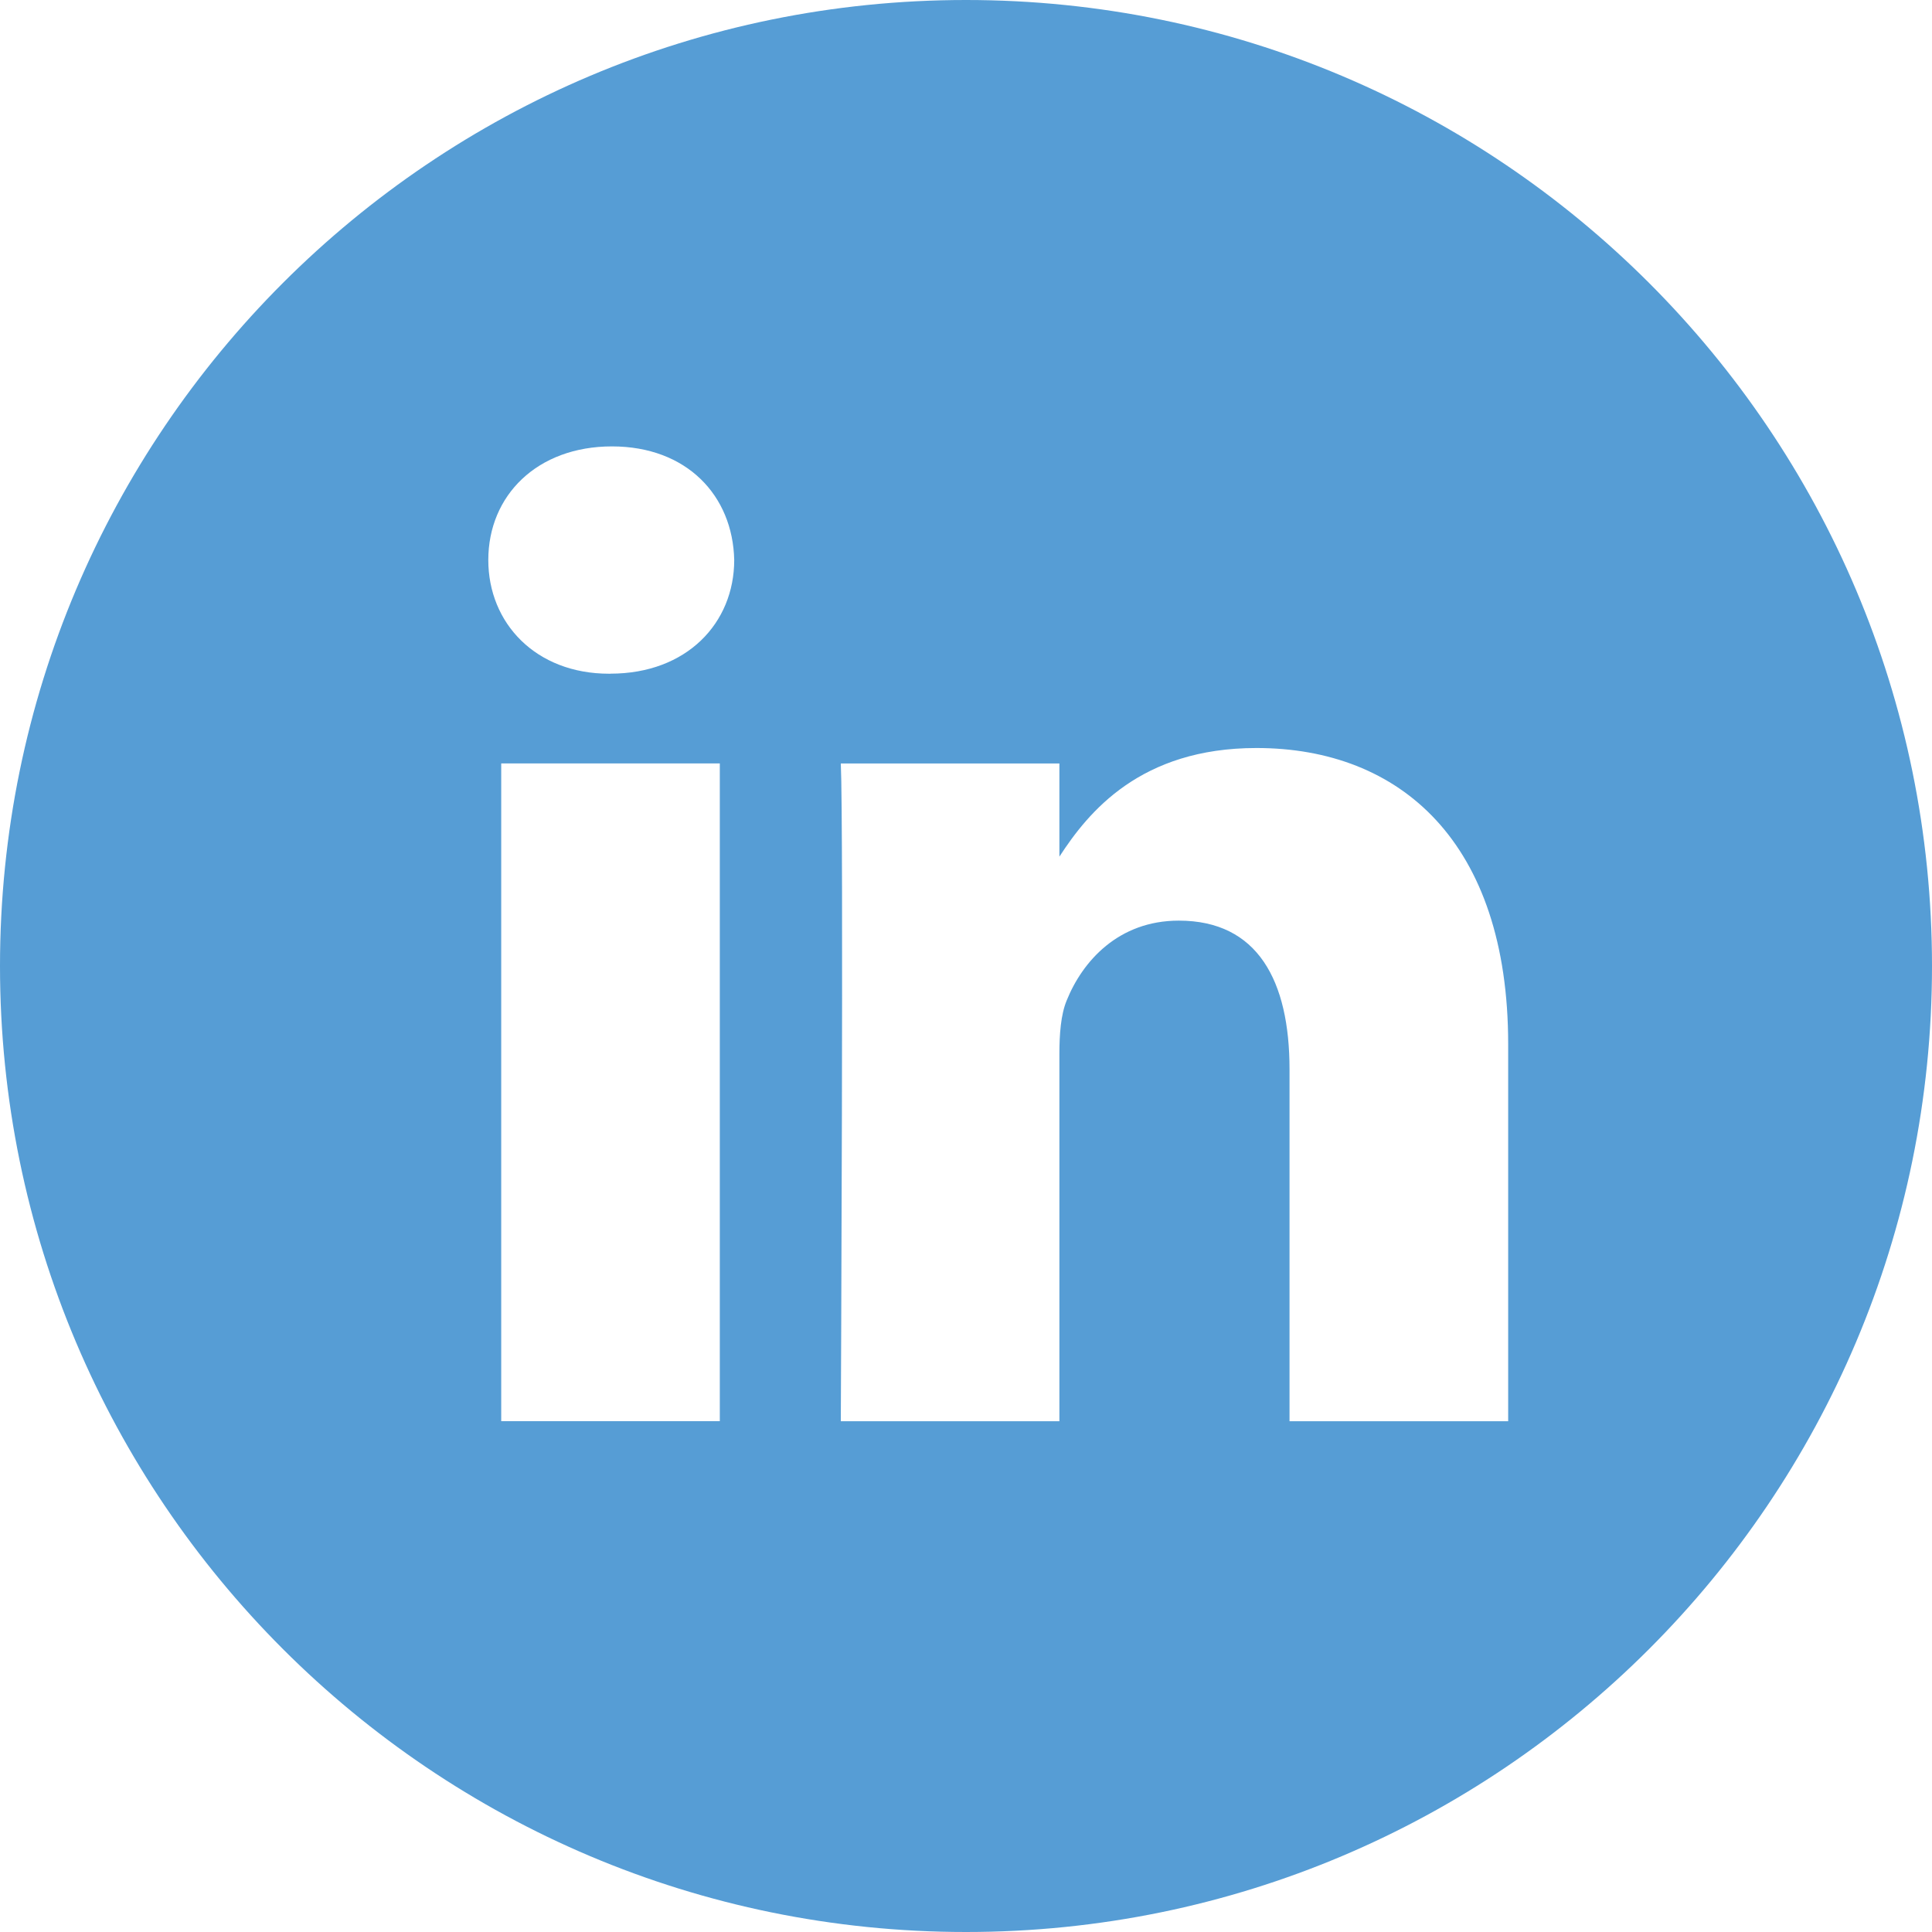
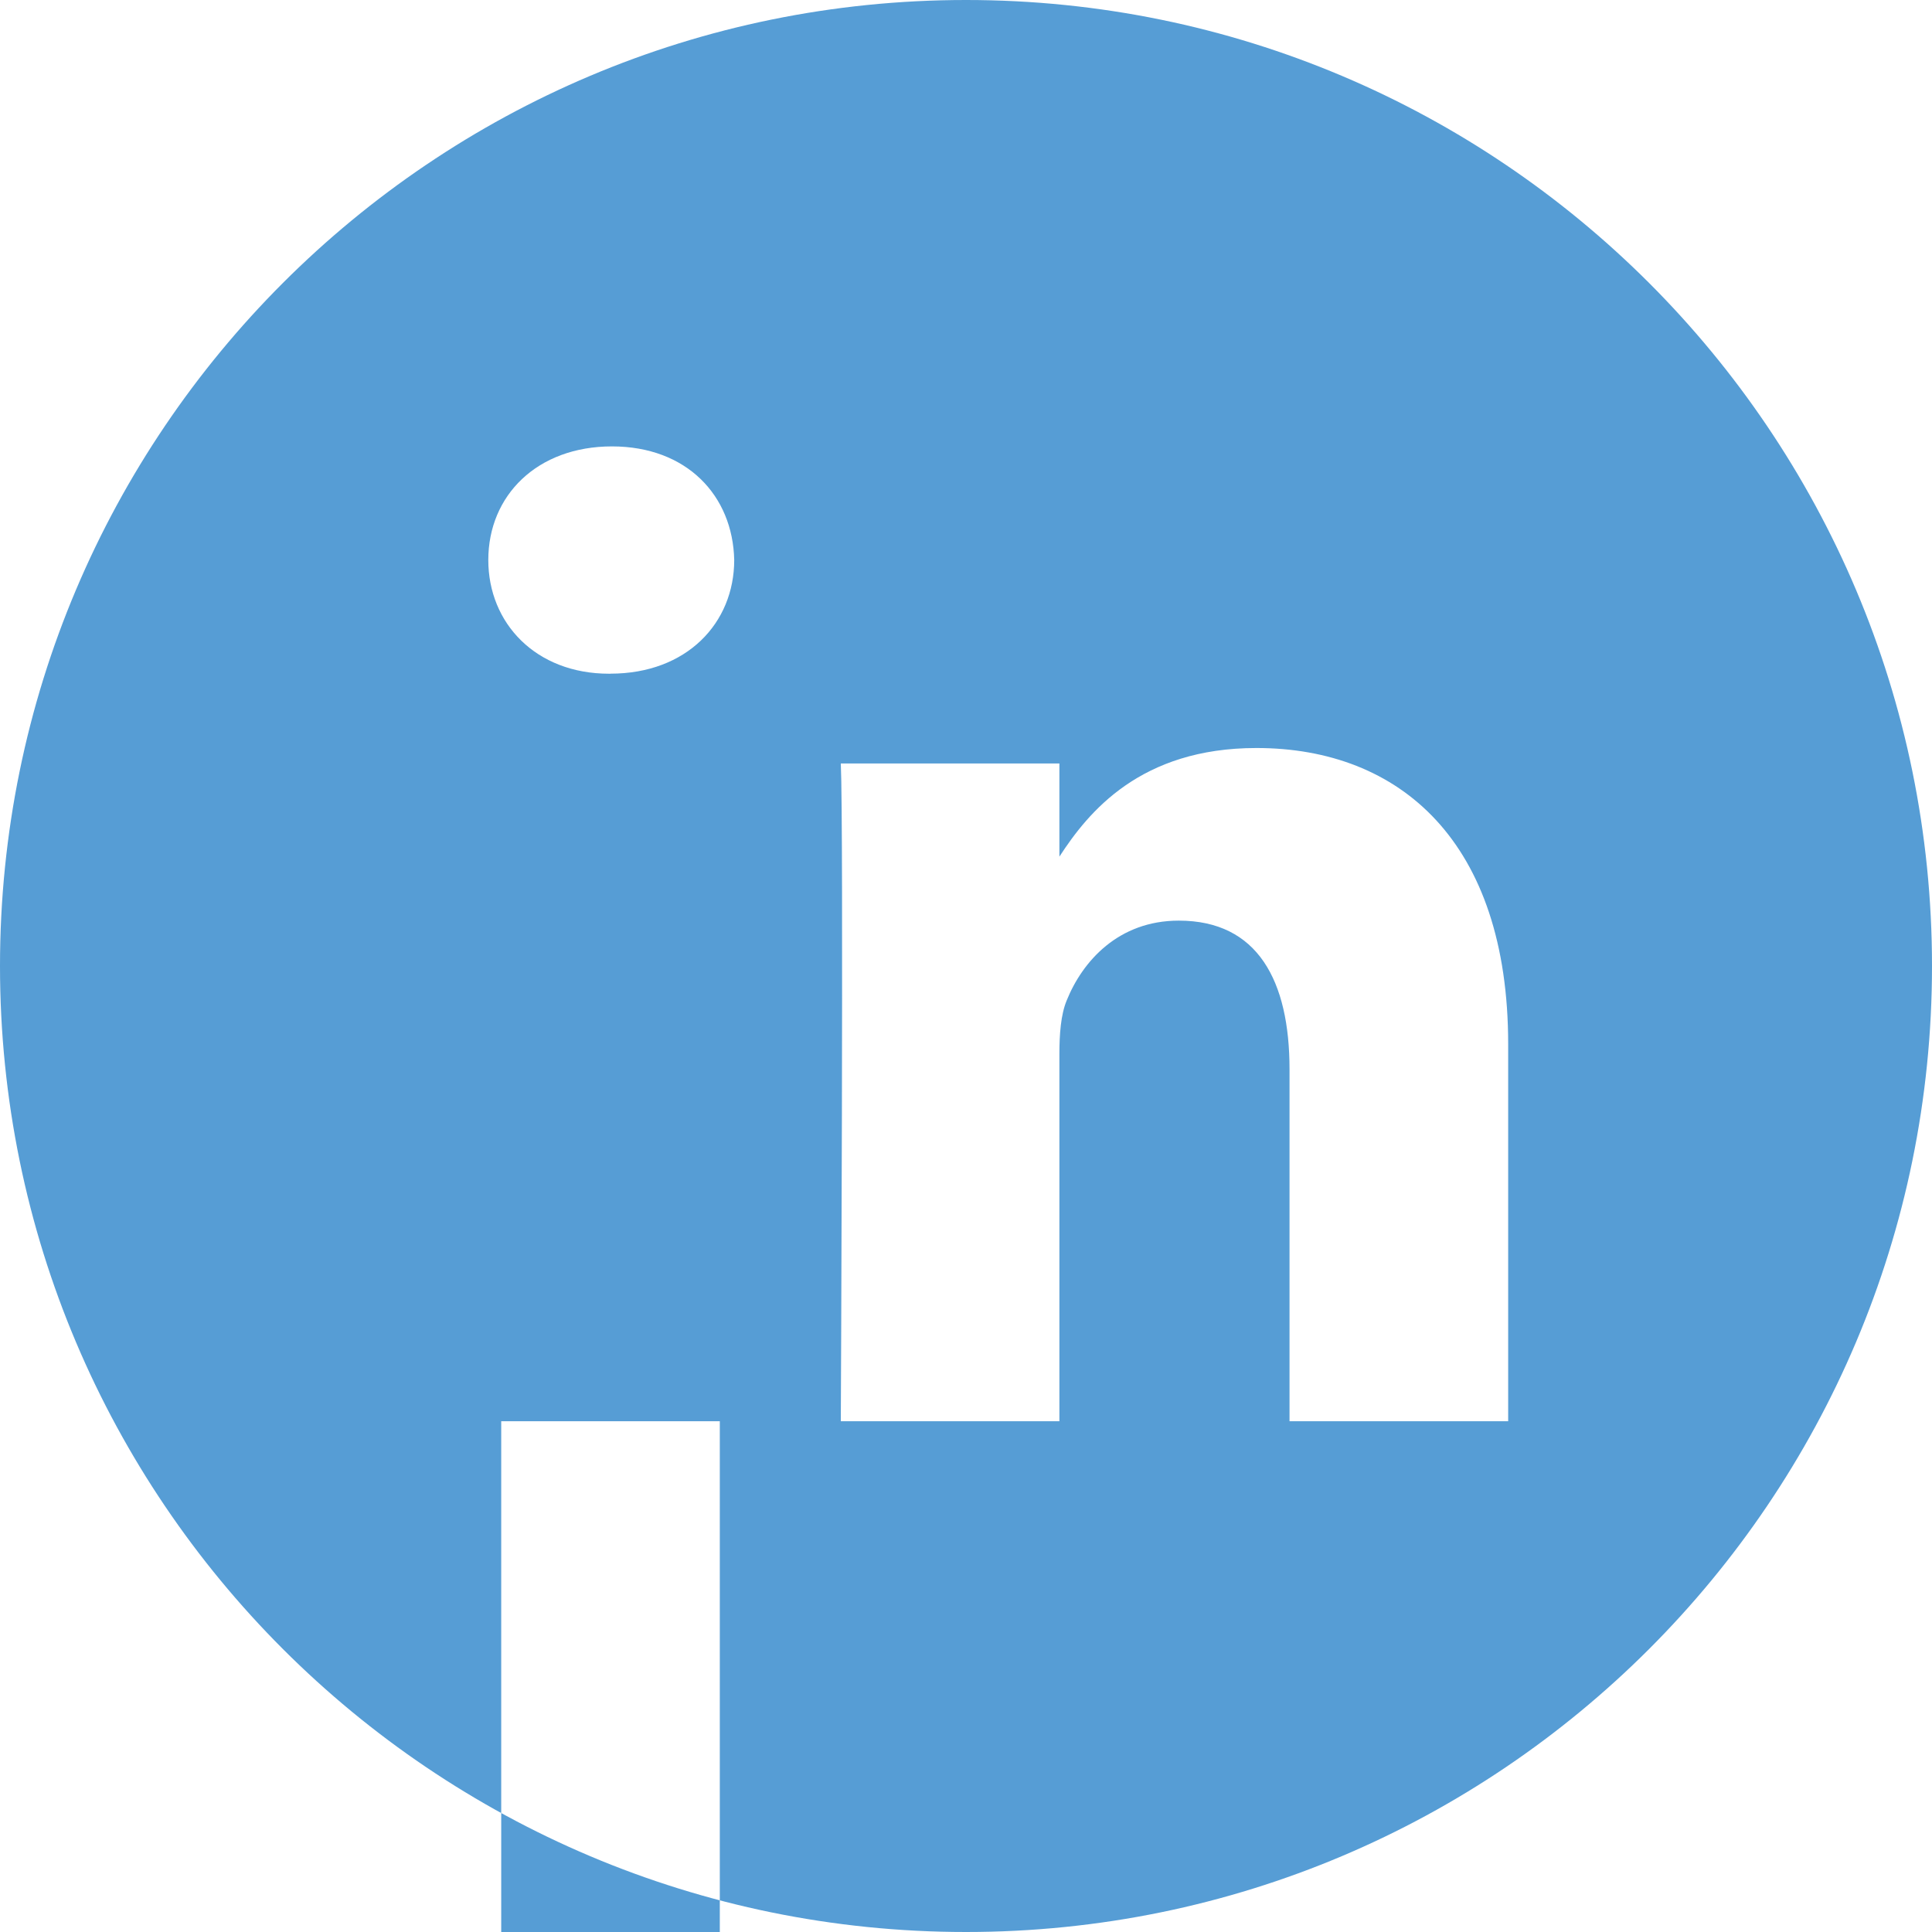
<svg xmlns="http://www.w3.org/2000/svg" width="35" height="35" viewBox="0 0 35 35">
-   <path fill="#569DD5" fill-rule="evenodd" d="M27.322 25.747v-6.832c0-3.66-1.955-5.364-4.56-5.364-2.102 0-3.044 1.157-3.57 1.968v-1.688h-3.96c.053 1.118 0 11.916 0 11.916h3.96v-6.655c0-.355.026-.711.131-.965.286-.712.938-1.449 2.032-1.449 1.433 0 2.006 1.093 2.006 2.694v6.375h3.96zM11.059 12.204c1.381 0 2.242-.915 2.242-2.06-.026-1.168-.86-2.057-2.215-2.057s-2.24.889-2.24 2.058c0 1.144.859 2.06 2.188 2.06h.025zM17.5 35C7.835 35 0 27.165 0 17.5S7.835 0 17.5 0 35 7.835 35 17.5 27.165 35 17.5 35zm-4.46-9.253V13.83H9.08v11.916h3.96z" />
+   <path fill="#569DD5" fill-rule="evenodd" d="M27.322 25.747v-6.832c0-3.66-1.955-5.364-4.56-5.364-2.102 0-3.044 1.157-3.57 1.968v-1.688h-3.96c.053 1.118 0 11.916 0 11.916h3.96v-6.655c0-.355.026-.711.131-.965.286-.712.938-1.449 2.032-1.449 1.433 0 2.006 1.093 2.006 2.694v6.375h3.96zM11.059 12.204c1.381 0 2.242-.915 2.242-2.06-.026-1.168-.86-2.057-2.215-2.057s-2.24.889-2.24 2.058c0 1.144.859 2.06 2.188 2.06h.025zM17.5 35C7.835 35 0 27.165 0 17.5S7.835 0 17.5 0 35 7.835 35 17.5 27.165 35 17.5 35zm-4.46-9.253H9.08v11.916h3.96z" />
</svg>